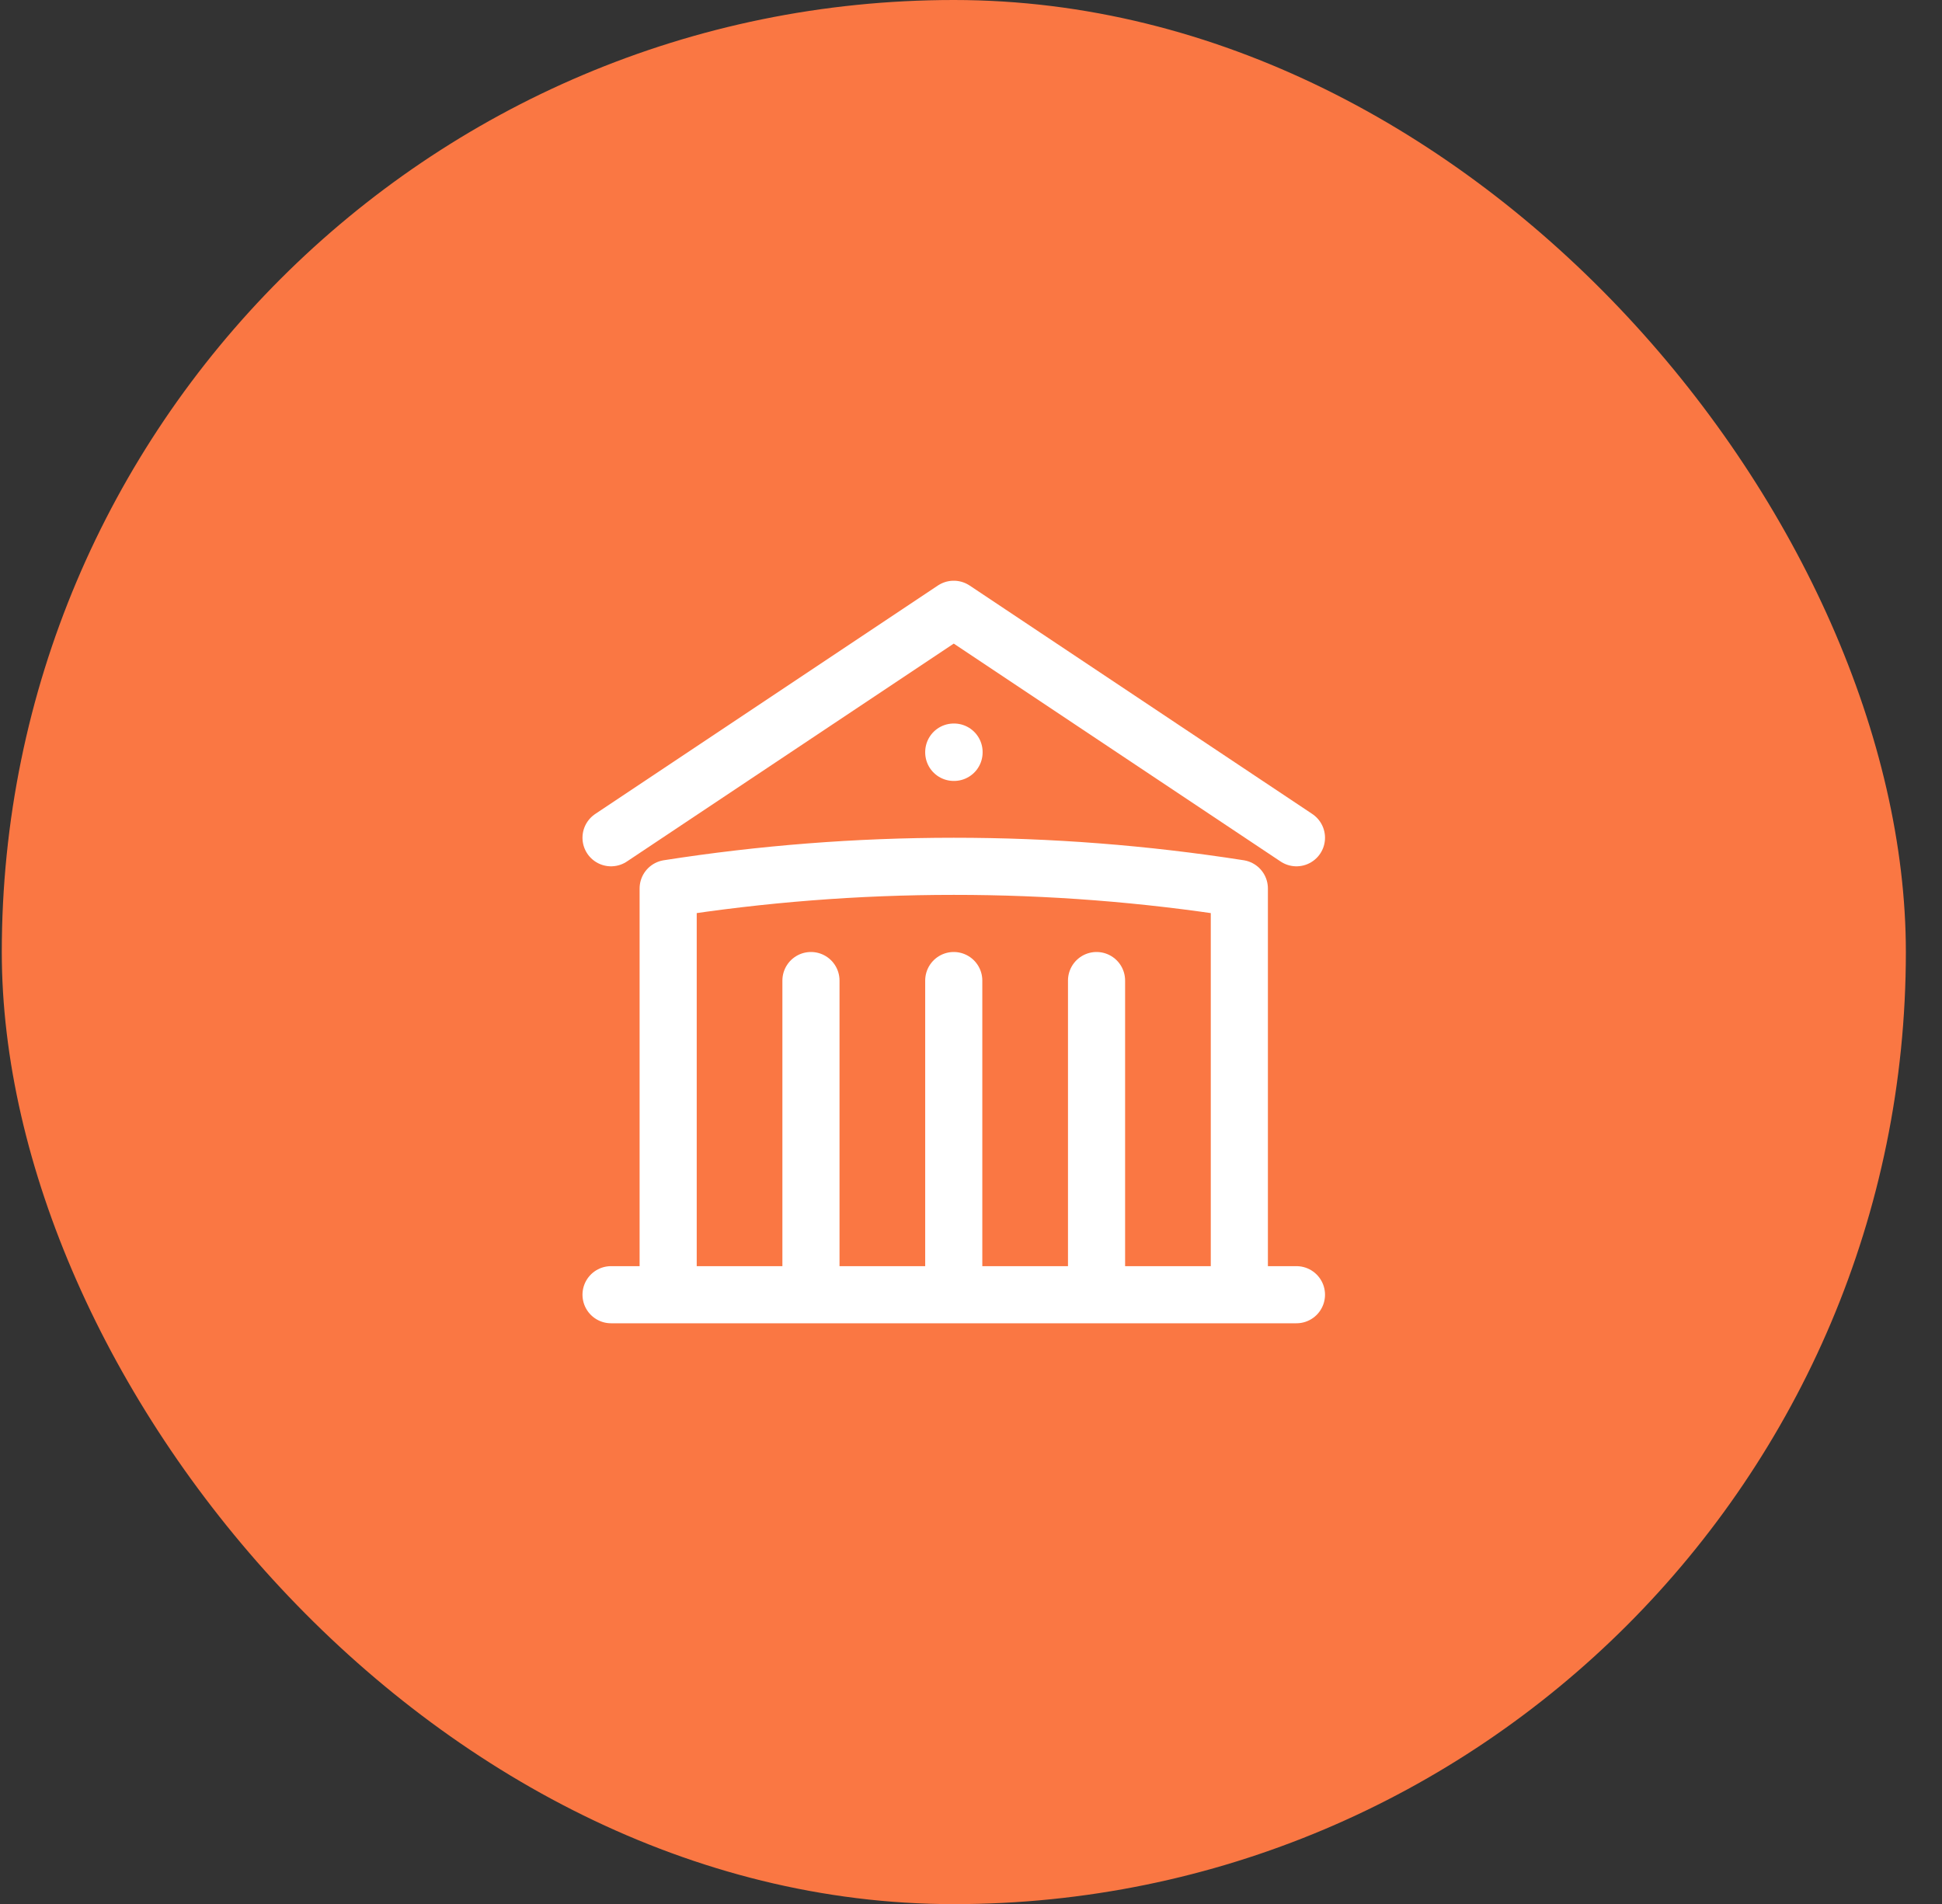
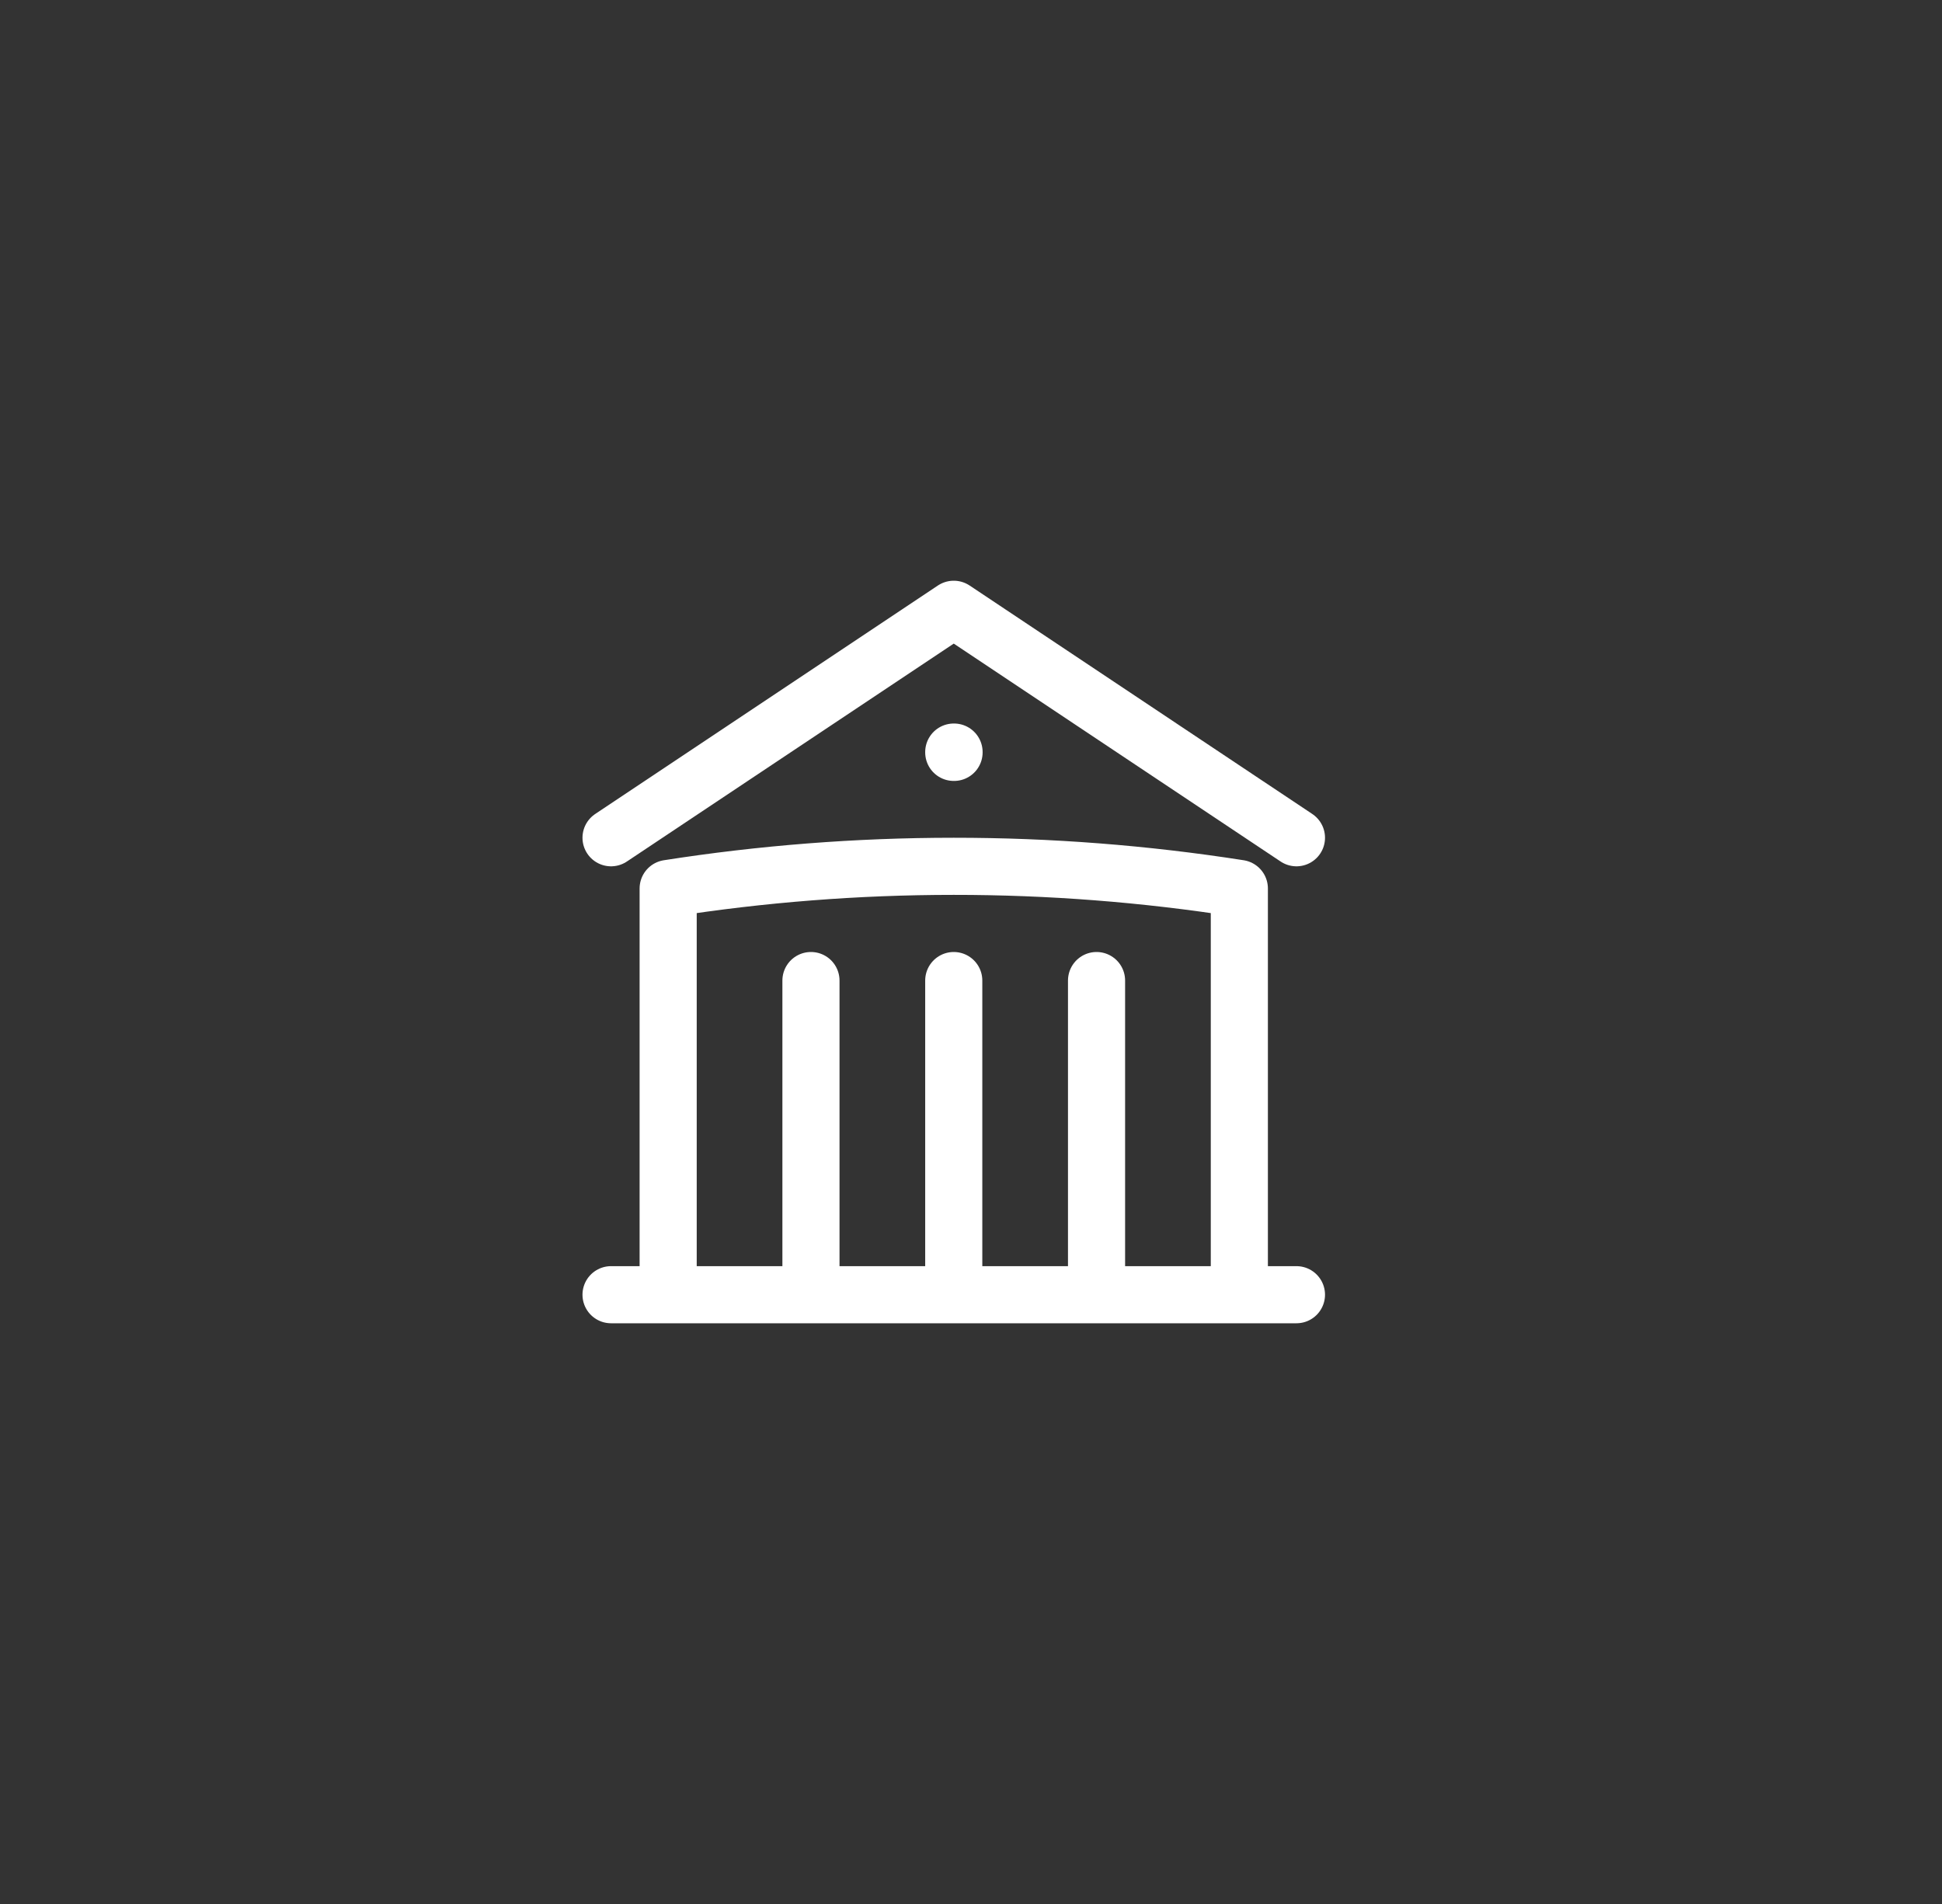
<svg xmlns="http://www.w3.org/2000/svg" width="51" height="50" viewBox="0 0 51 50" fill="none">
  <rect x="0" y="0" width="51" height="50" fill="#333333" stroke="none" />
-   <rect x="0.047" width="50.004" height="50.004" rx="25.002" fill="#FA7743" />
  <path d="M25.047 34V25.75M28.797 34V25.75M21.297 34V25.75M16.047 22L25.047 16L34.047 22M32.547 34V23.332C30.066 22.944 27.558 22.749 25.047 22.75C22.496 22.75 19.991 22.95 17.547 23.332V34M16.047 34H34.047M25.047 19.75H25.055V19.758H25.047V19.75Z" stroke="white" stroke-width="1.5" stroke-linecap="round" stroke-linejoin="round" />
</svg>